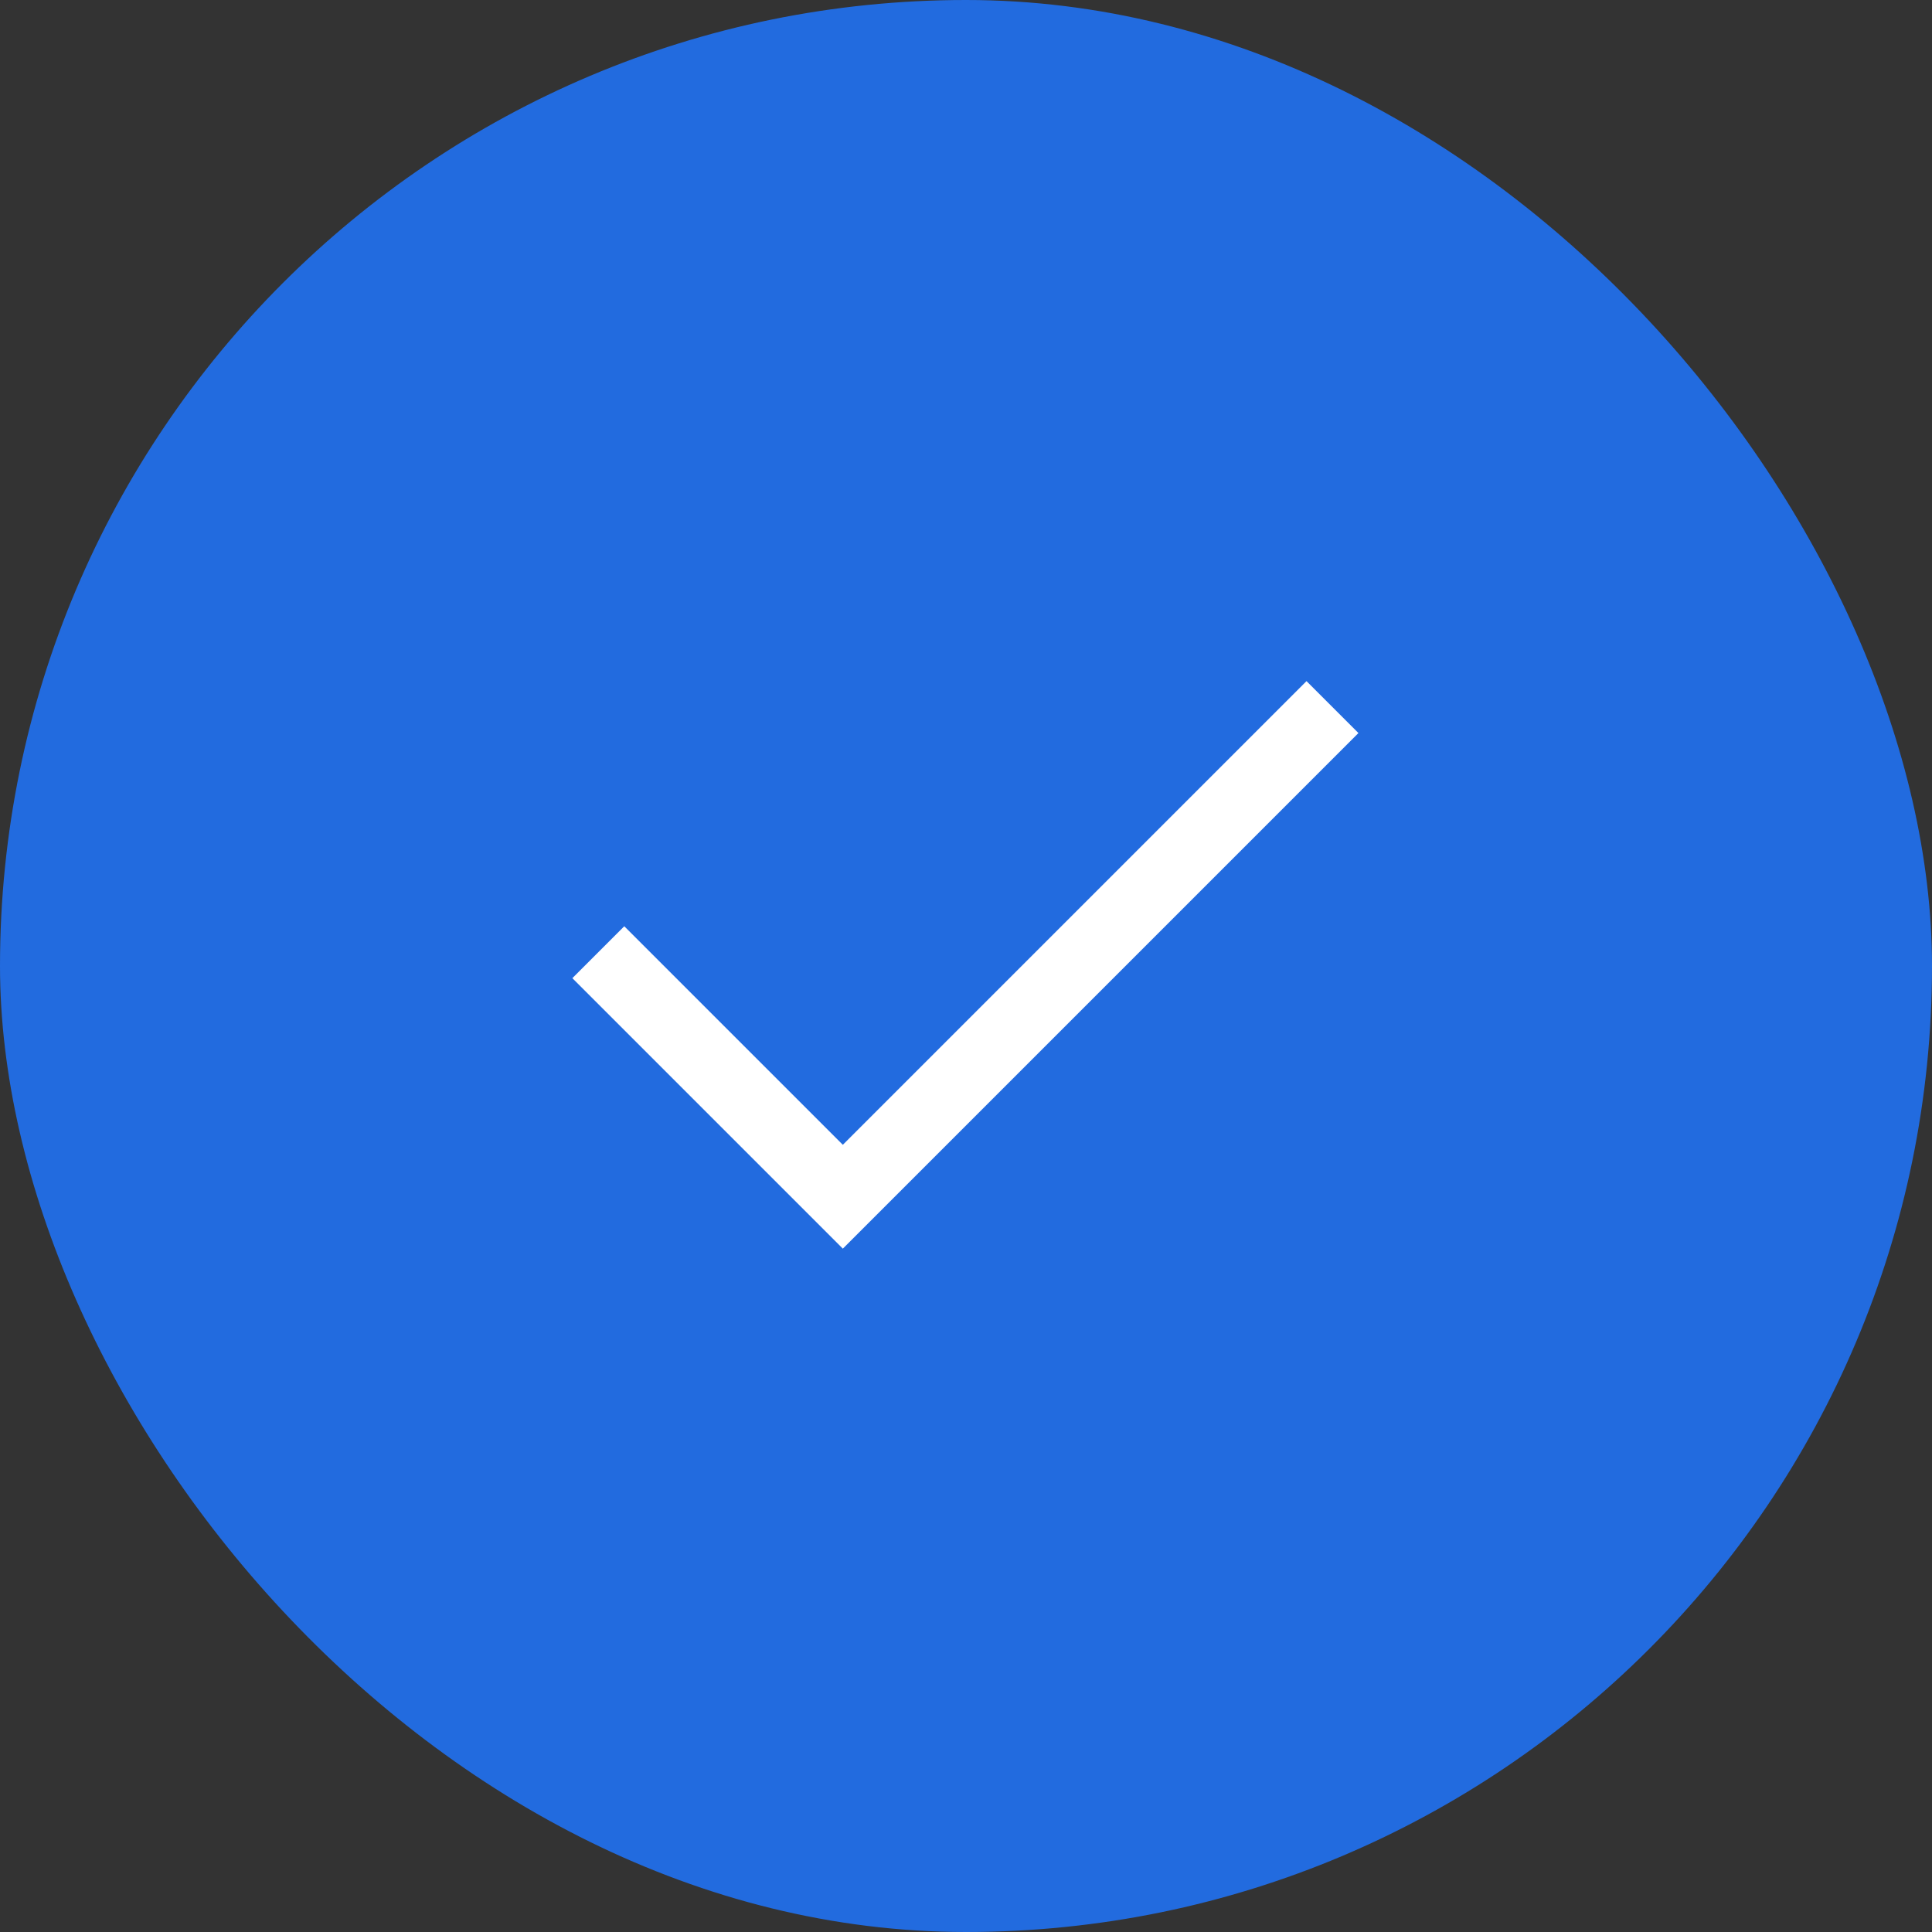
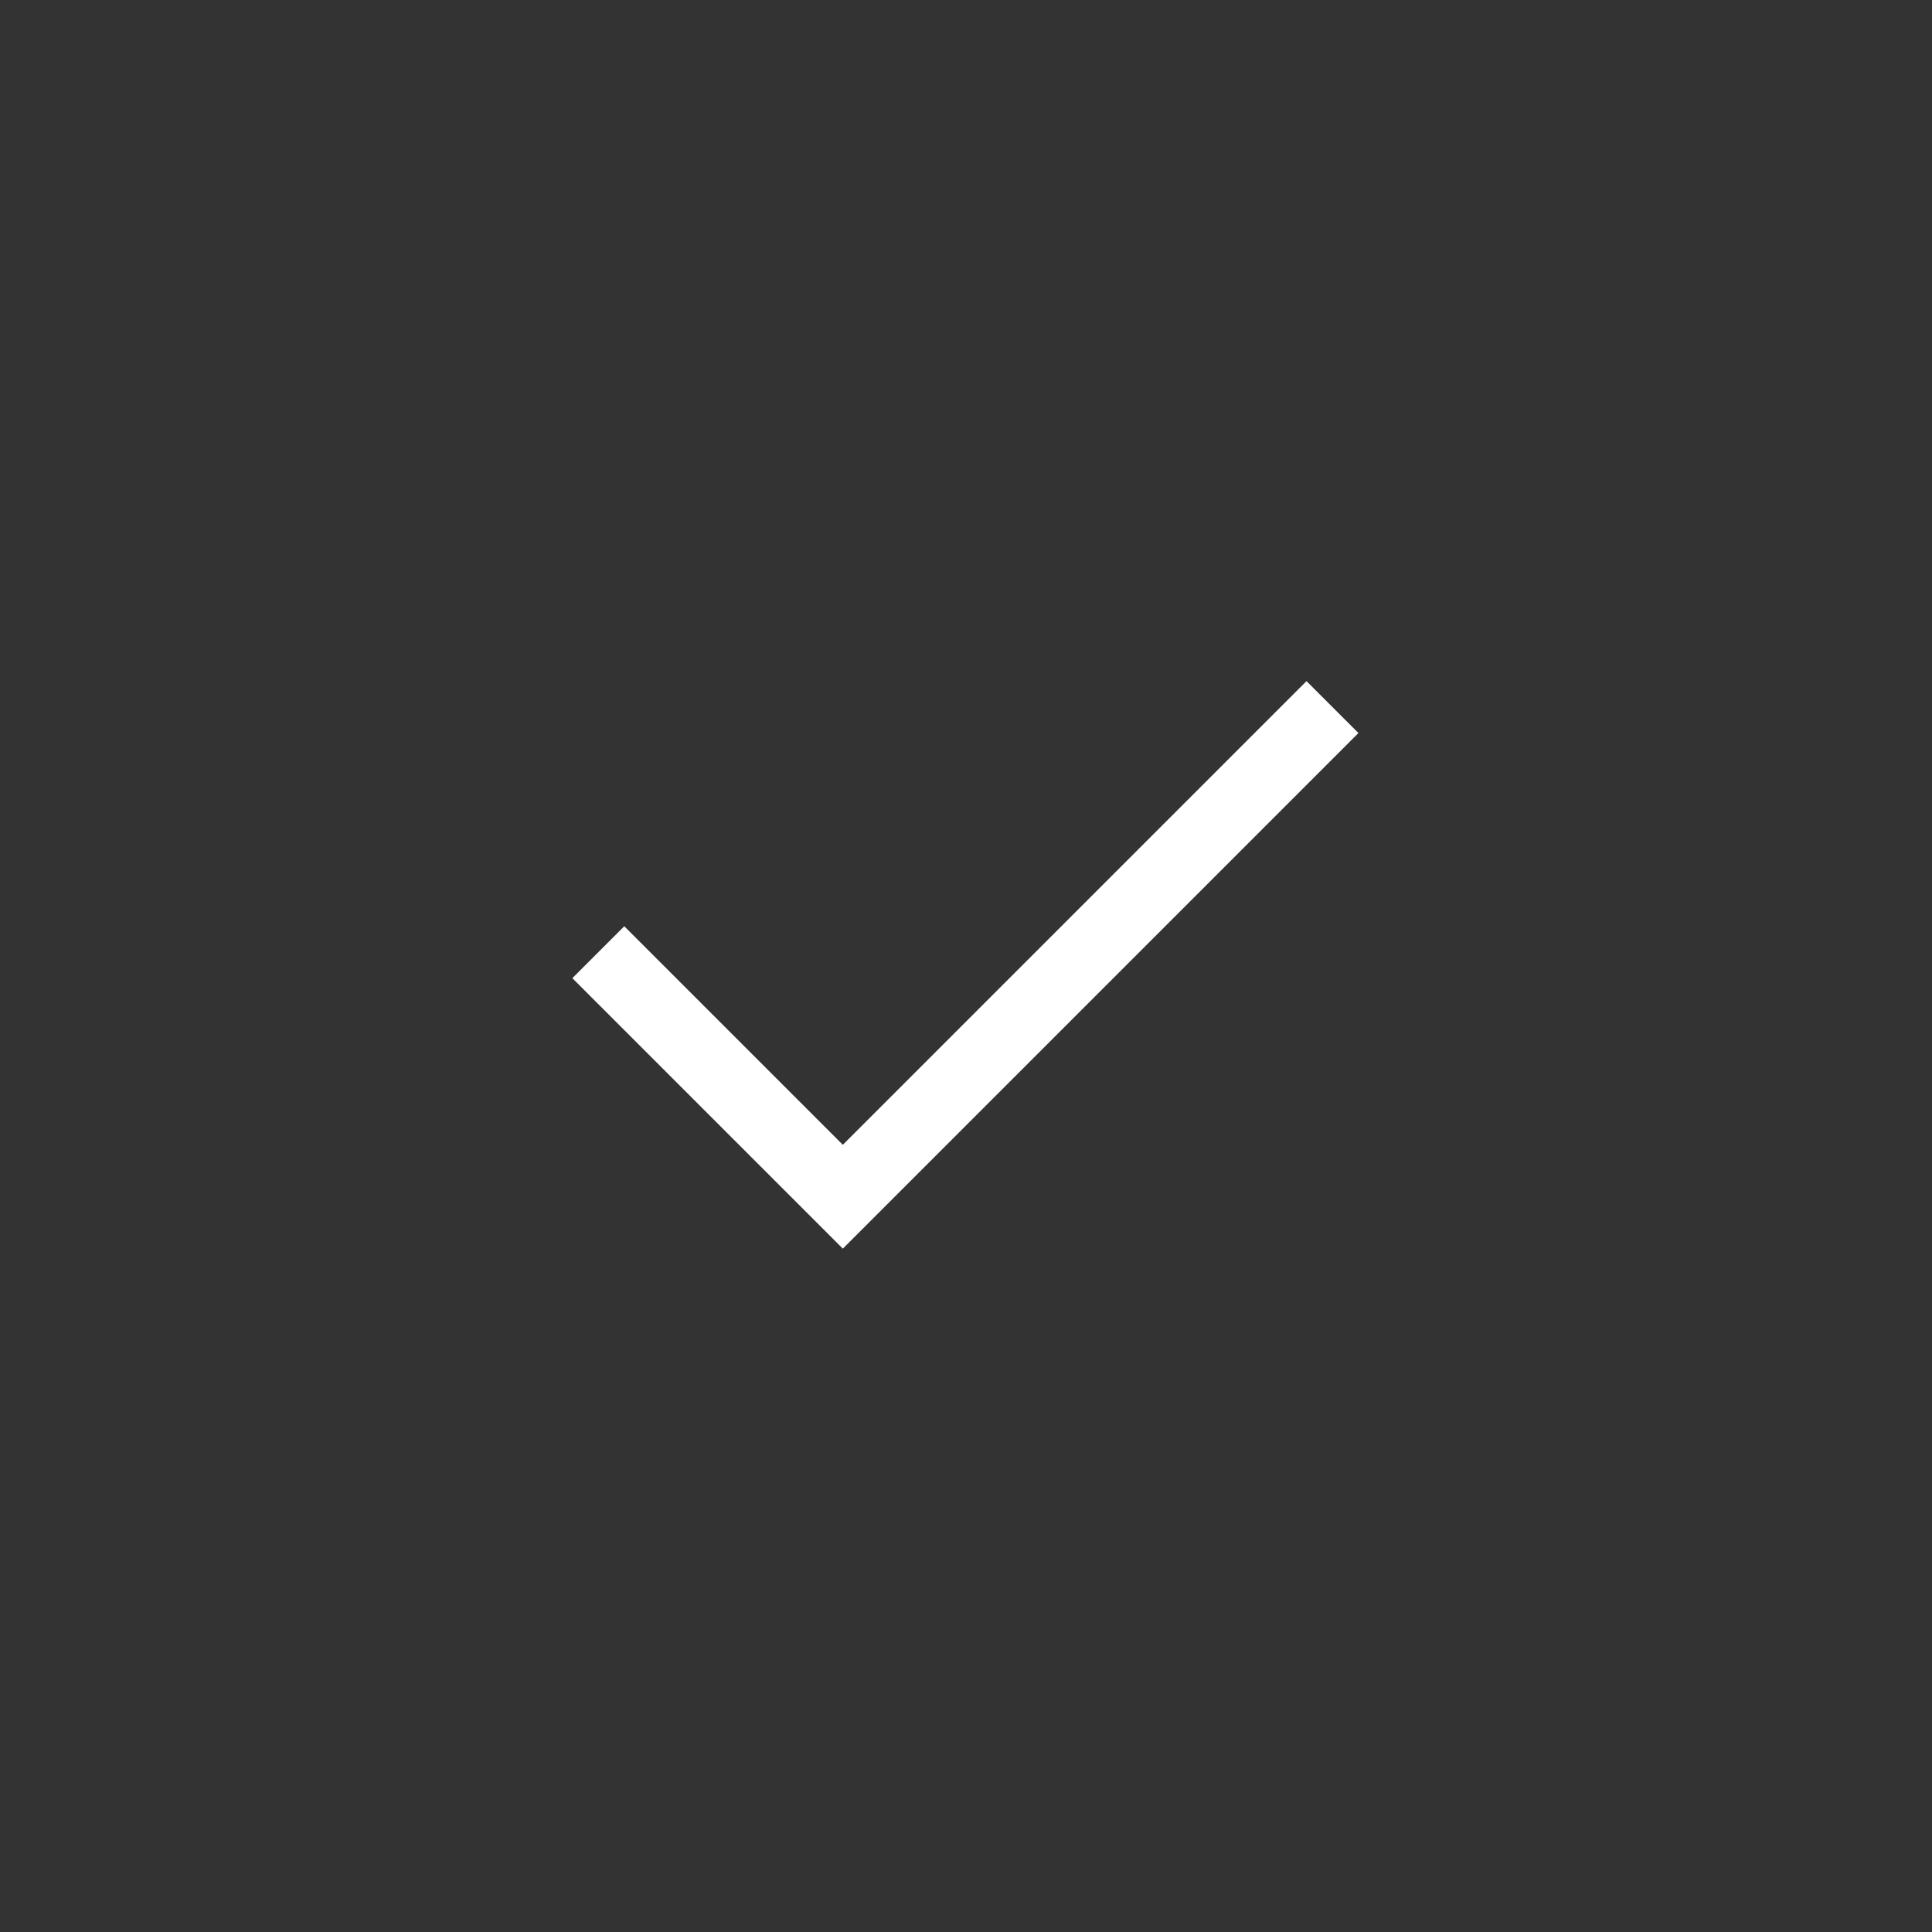
<svg xmlns="http://www.w3.org/2000/svg" width="40" height="40" viewBox="0 0 40 40" fill="none">
  <rect x="0" y="0" width="40" height="40" fill="#333333" stroke="none" />
-   <rect width="40" height="40" rx="20" fill="#226BDF" />
  <path d="M17.45 25.852L11.85 20.252L12.925 19.177L17.45 23.702L27.05 14.102L28.125 15.177L17.45 25.852Z" fill="white" />
</svg>